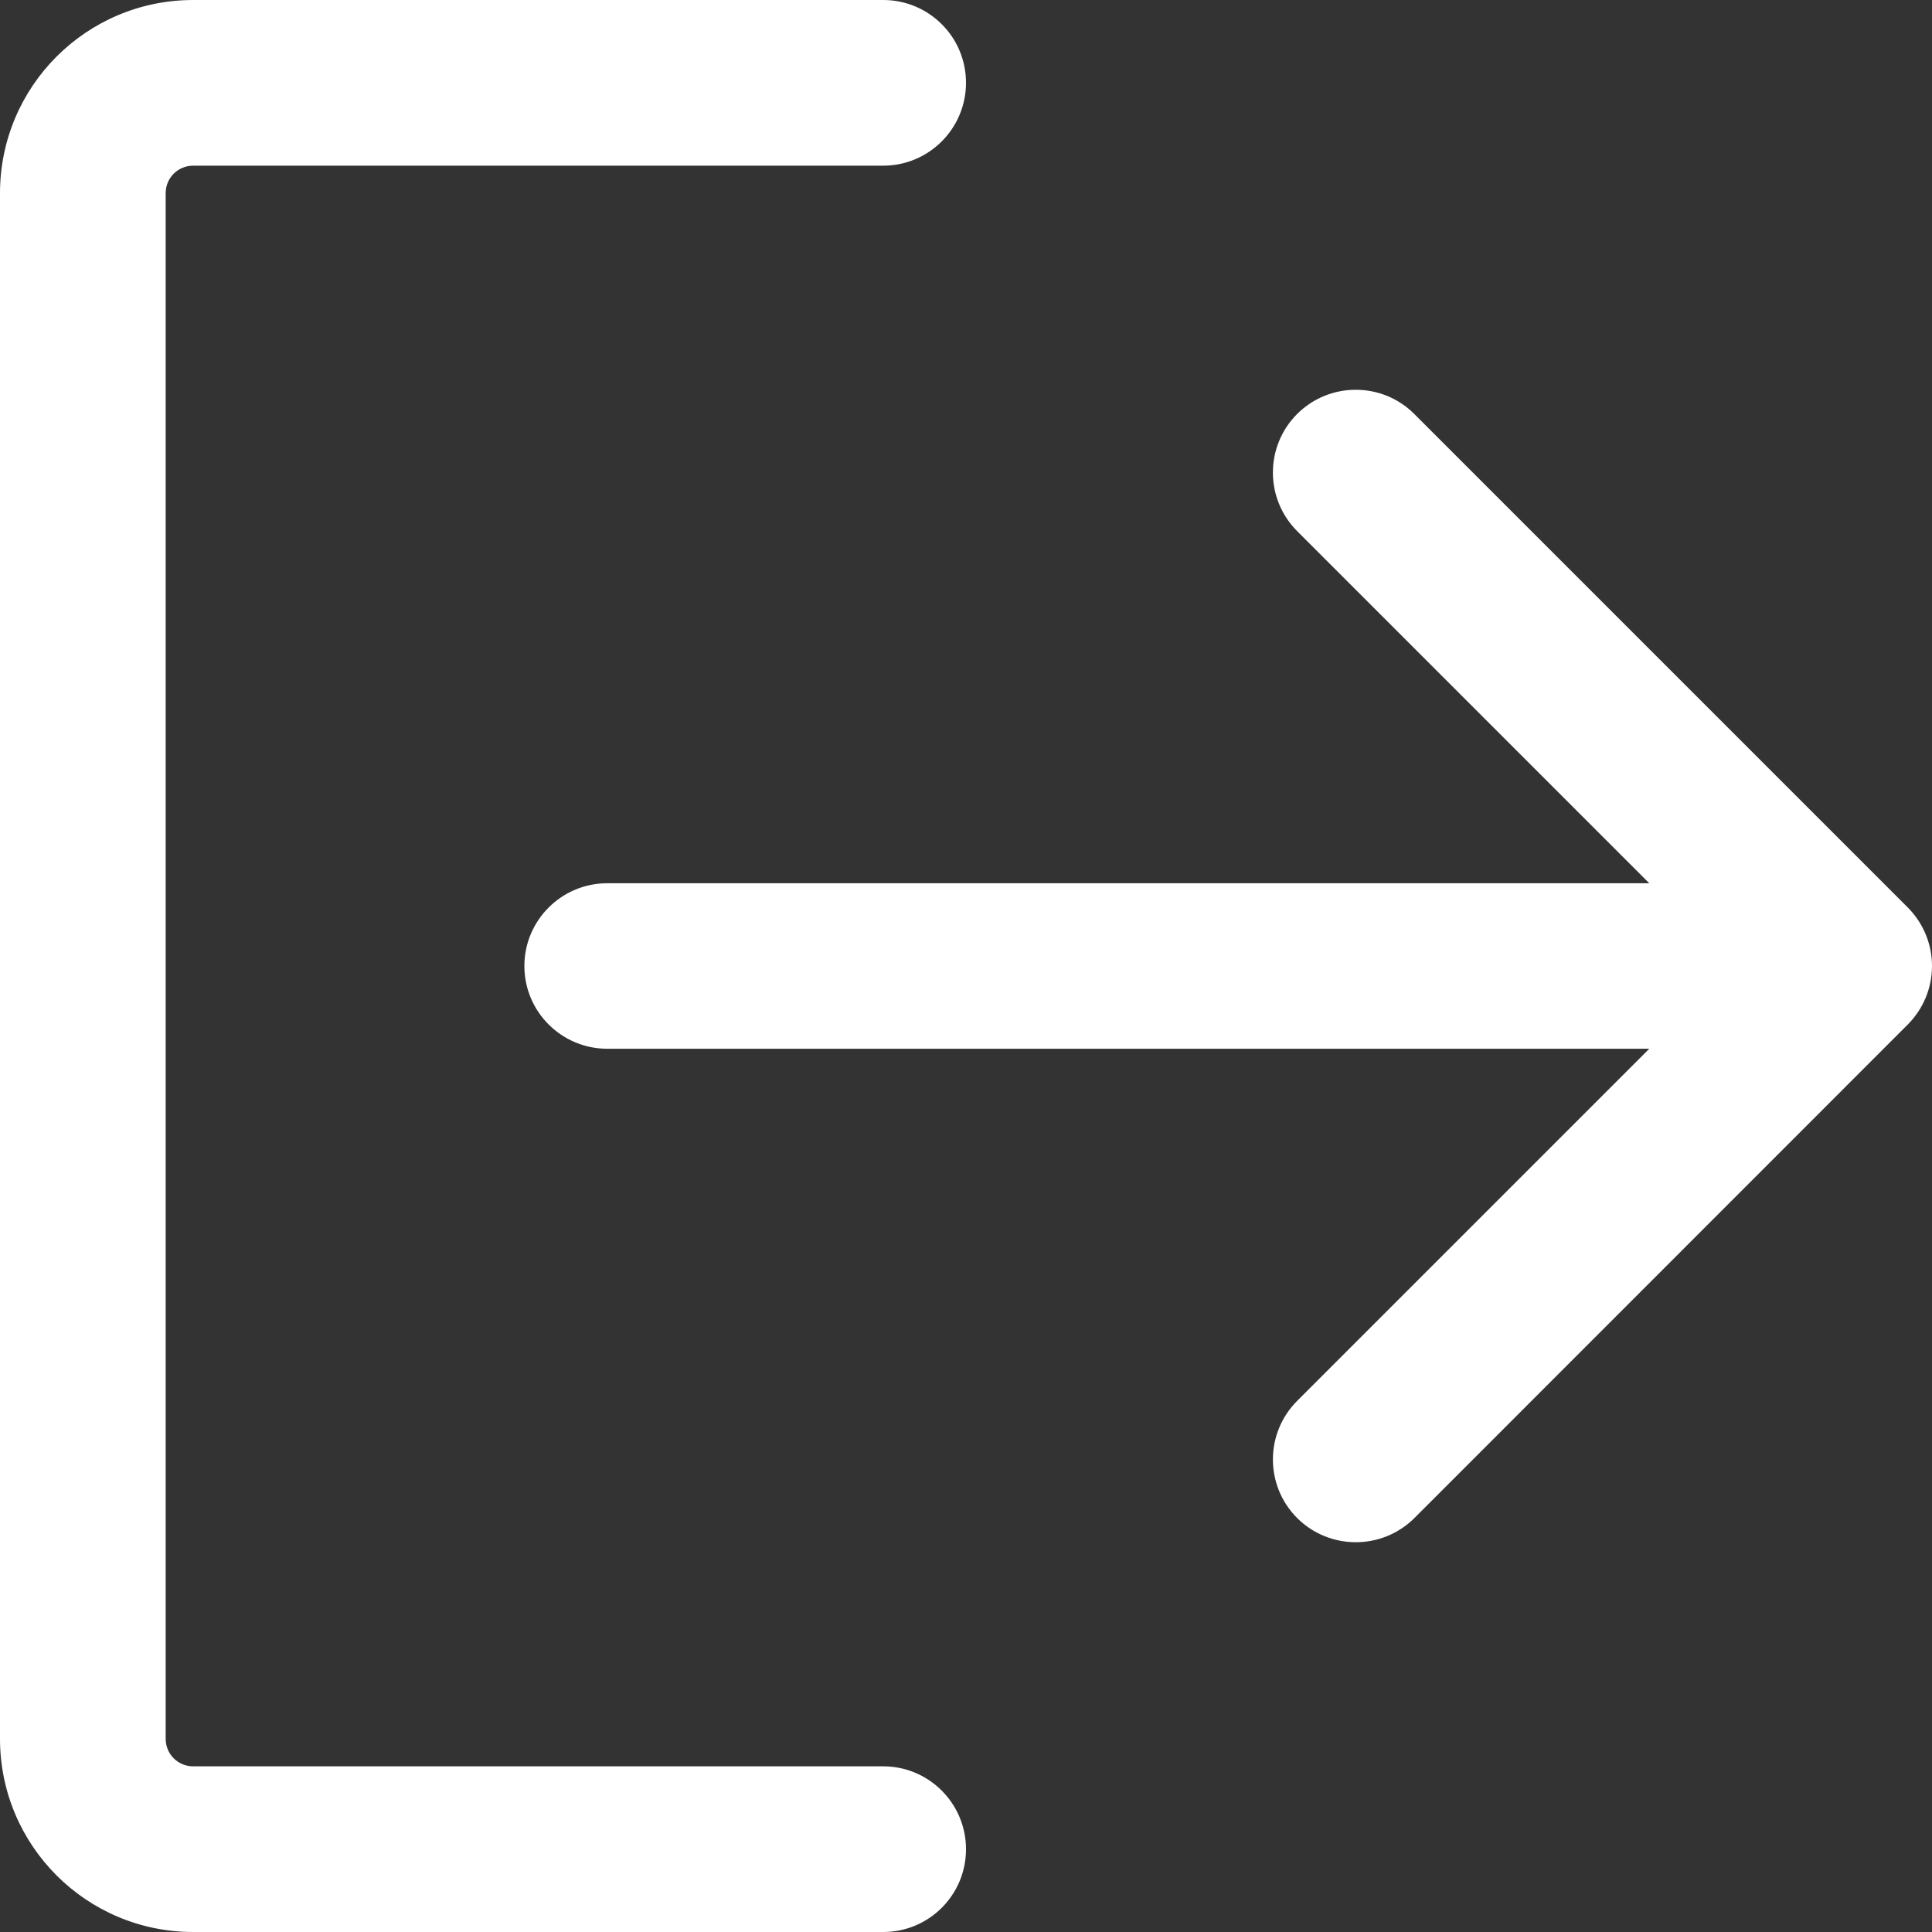
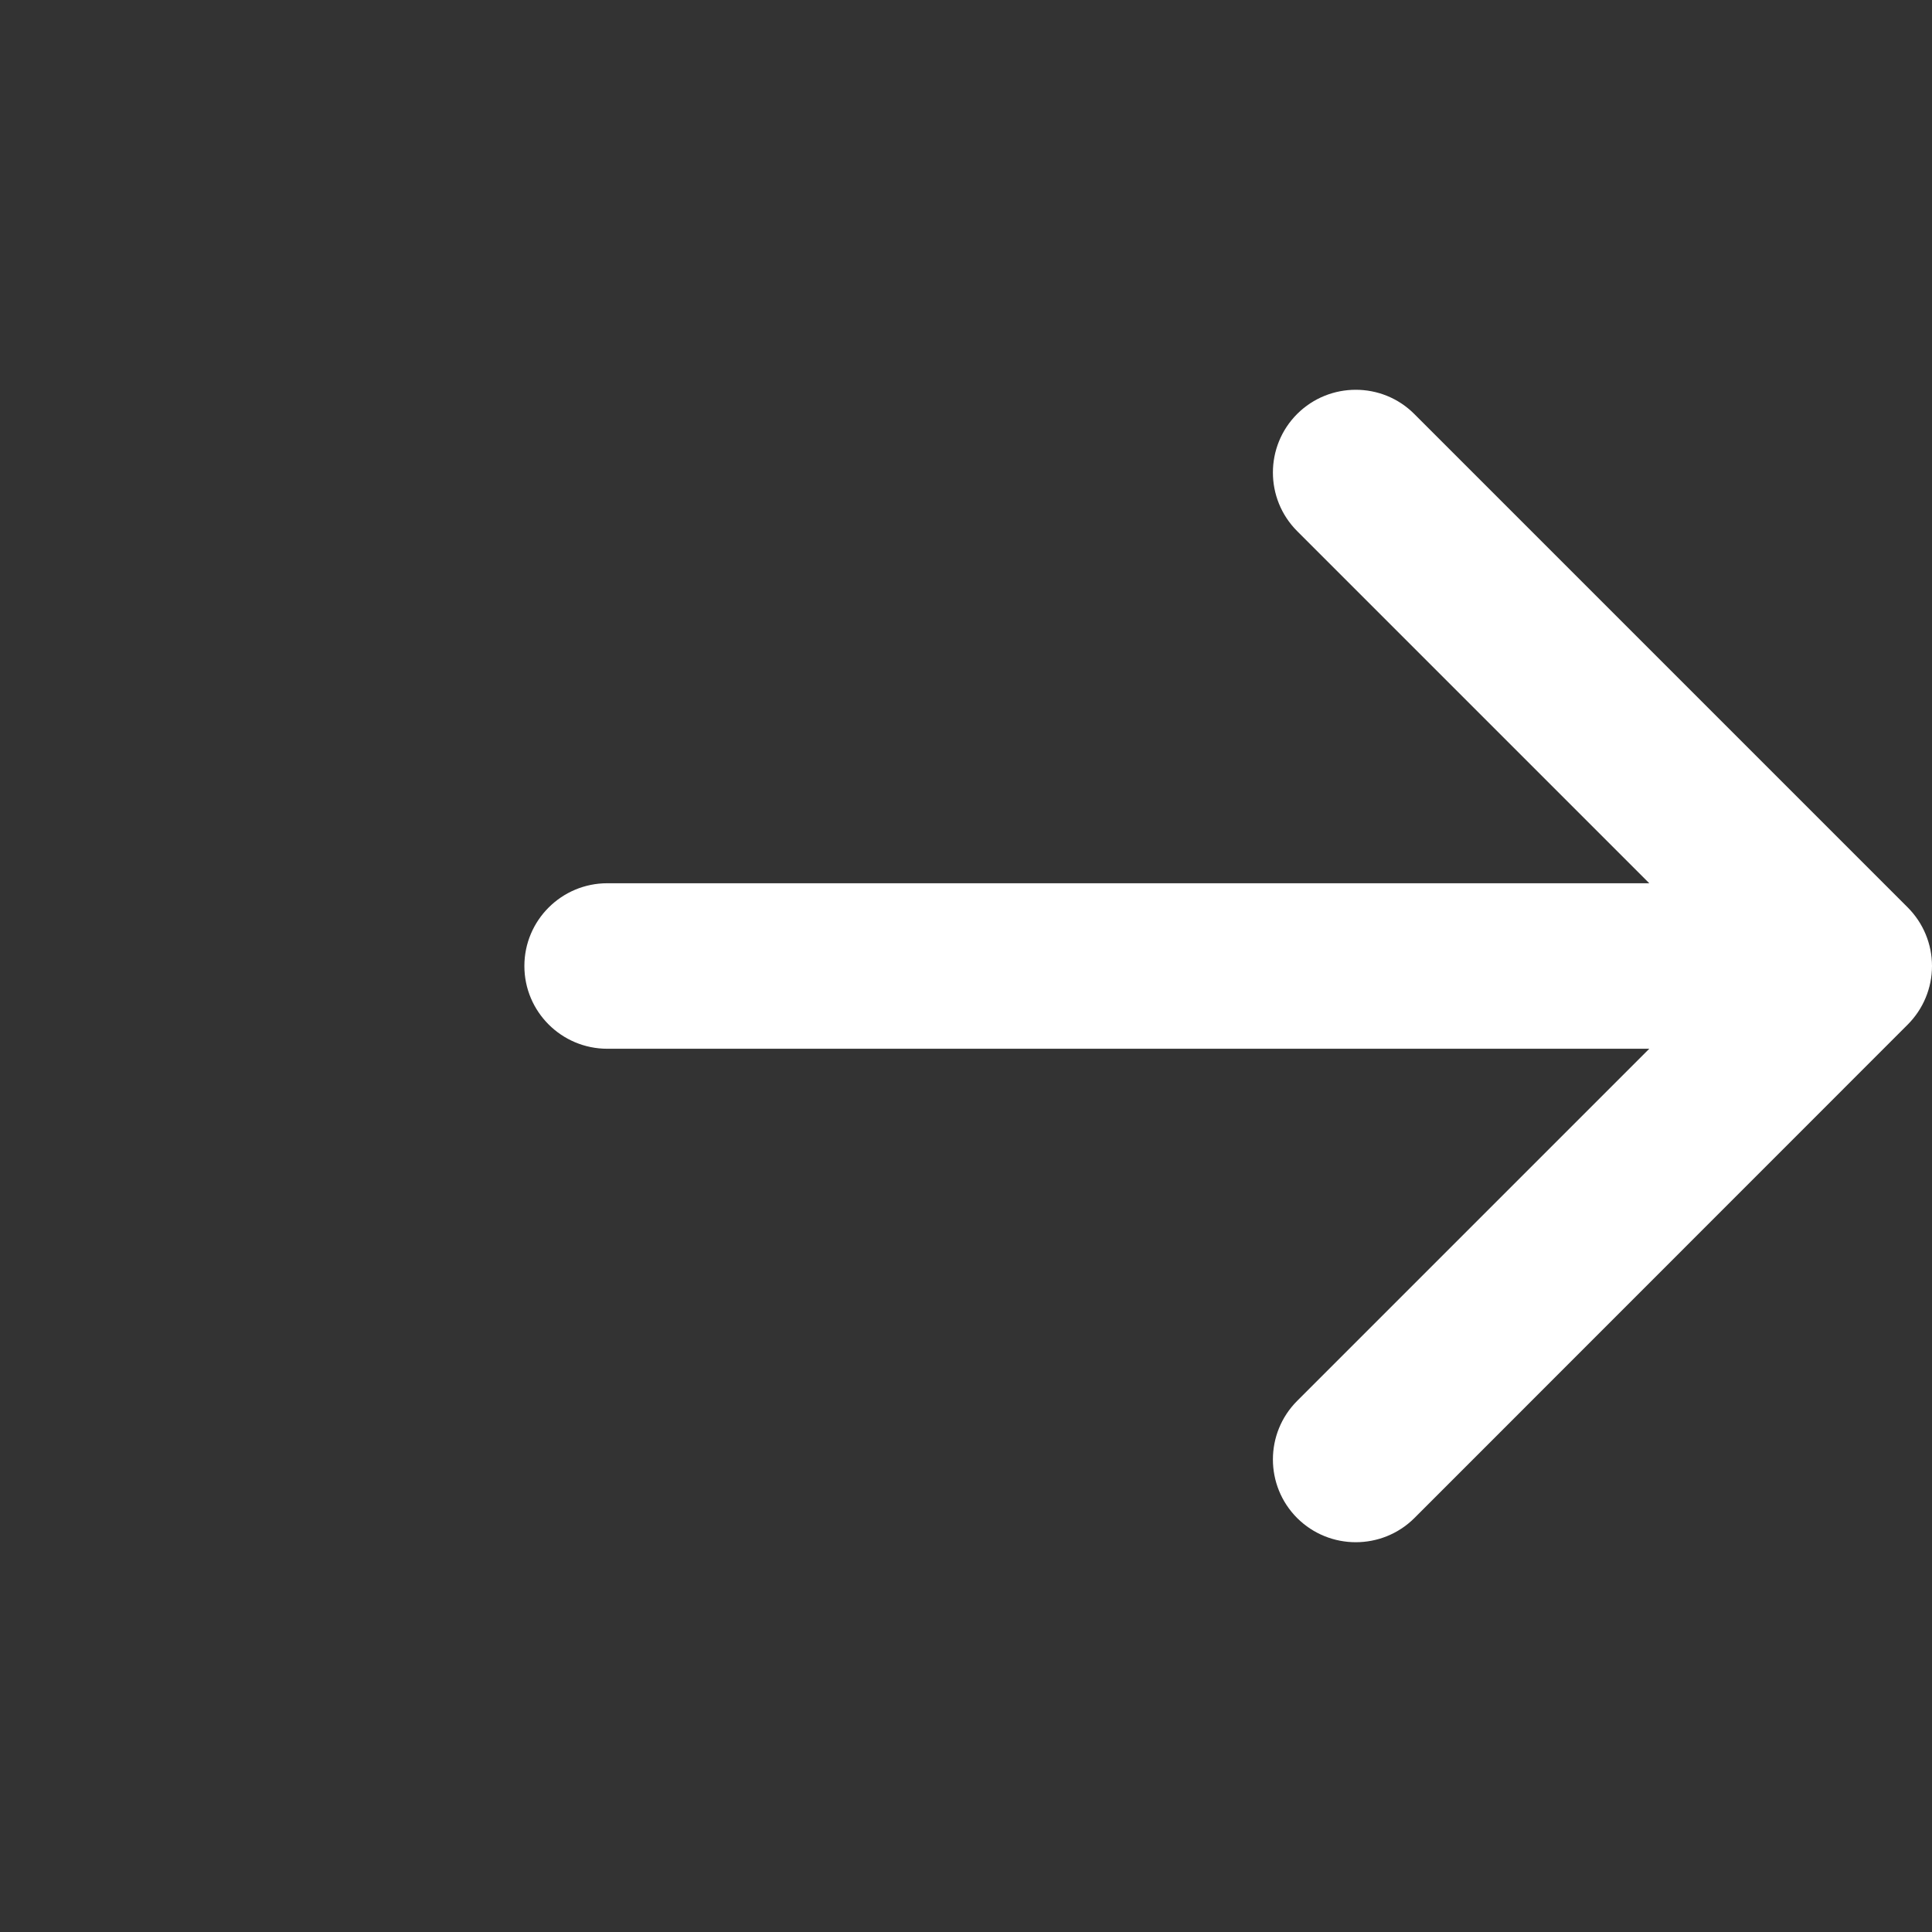
<svg xmlns="http://www.w3.org/2000/svg" width="12" height="12" viewBox="0 0 12 12" fill="none">
  <rect x="0" y="0" width="12" height="12" fill="#333333" stroke="none" />
-   <path d="M6 0.514C6 0.798 5.77 1.029 5.486 1.029H1.2C1.105 1.029 1.029 1.105 1.029 1.2V10.8C1.029 10.895 1.105 10.971 1.2 10.971H5.486C5.77 10.971 6 11.202 6 11.486C6 11.77 5.77 12 5.486 12H1.2C0.537 12 0 11.463 0 10.8V1.2C0 0.537 0.537 0 1.2 0H5.486C5.77 0 6 0.23 6 0.514Z" fill="white" />
  <path d="M8.057 8.701L10.244 6.514H3.772C3.488 6.514 3.257 6.284 3.257 6C3.257 5.716 3.488 5.486 3.772 5.486H10.244L8.057 3.299C7.856 3.098 7.856 2.772 8.057 2.571C8.258 2.371 8.584 2.371 8.784 2.571L11.849 5.636C11.946 5.733 12 5.864 12 6C12 6.136 11.946 6.267 11.849 6.364L8.785 9.429C8.584 9.629 8.258 9.629 8.057 9.429C7.856 9.228 7.856 8.902 8.057 8.701Z" fill="white" />
</svg>